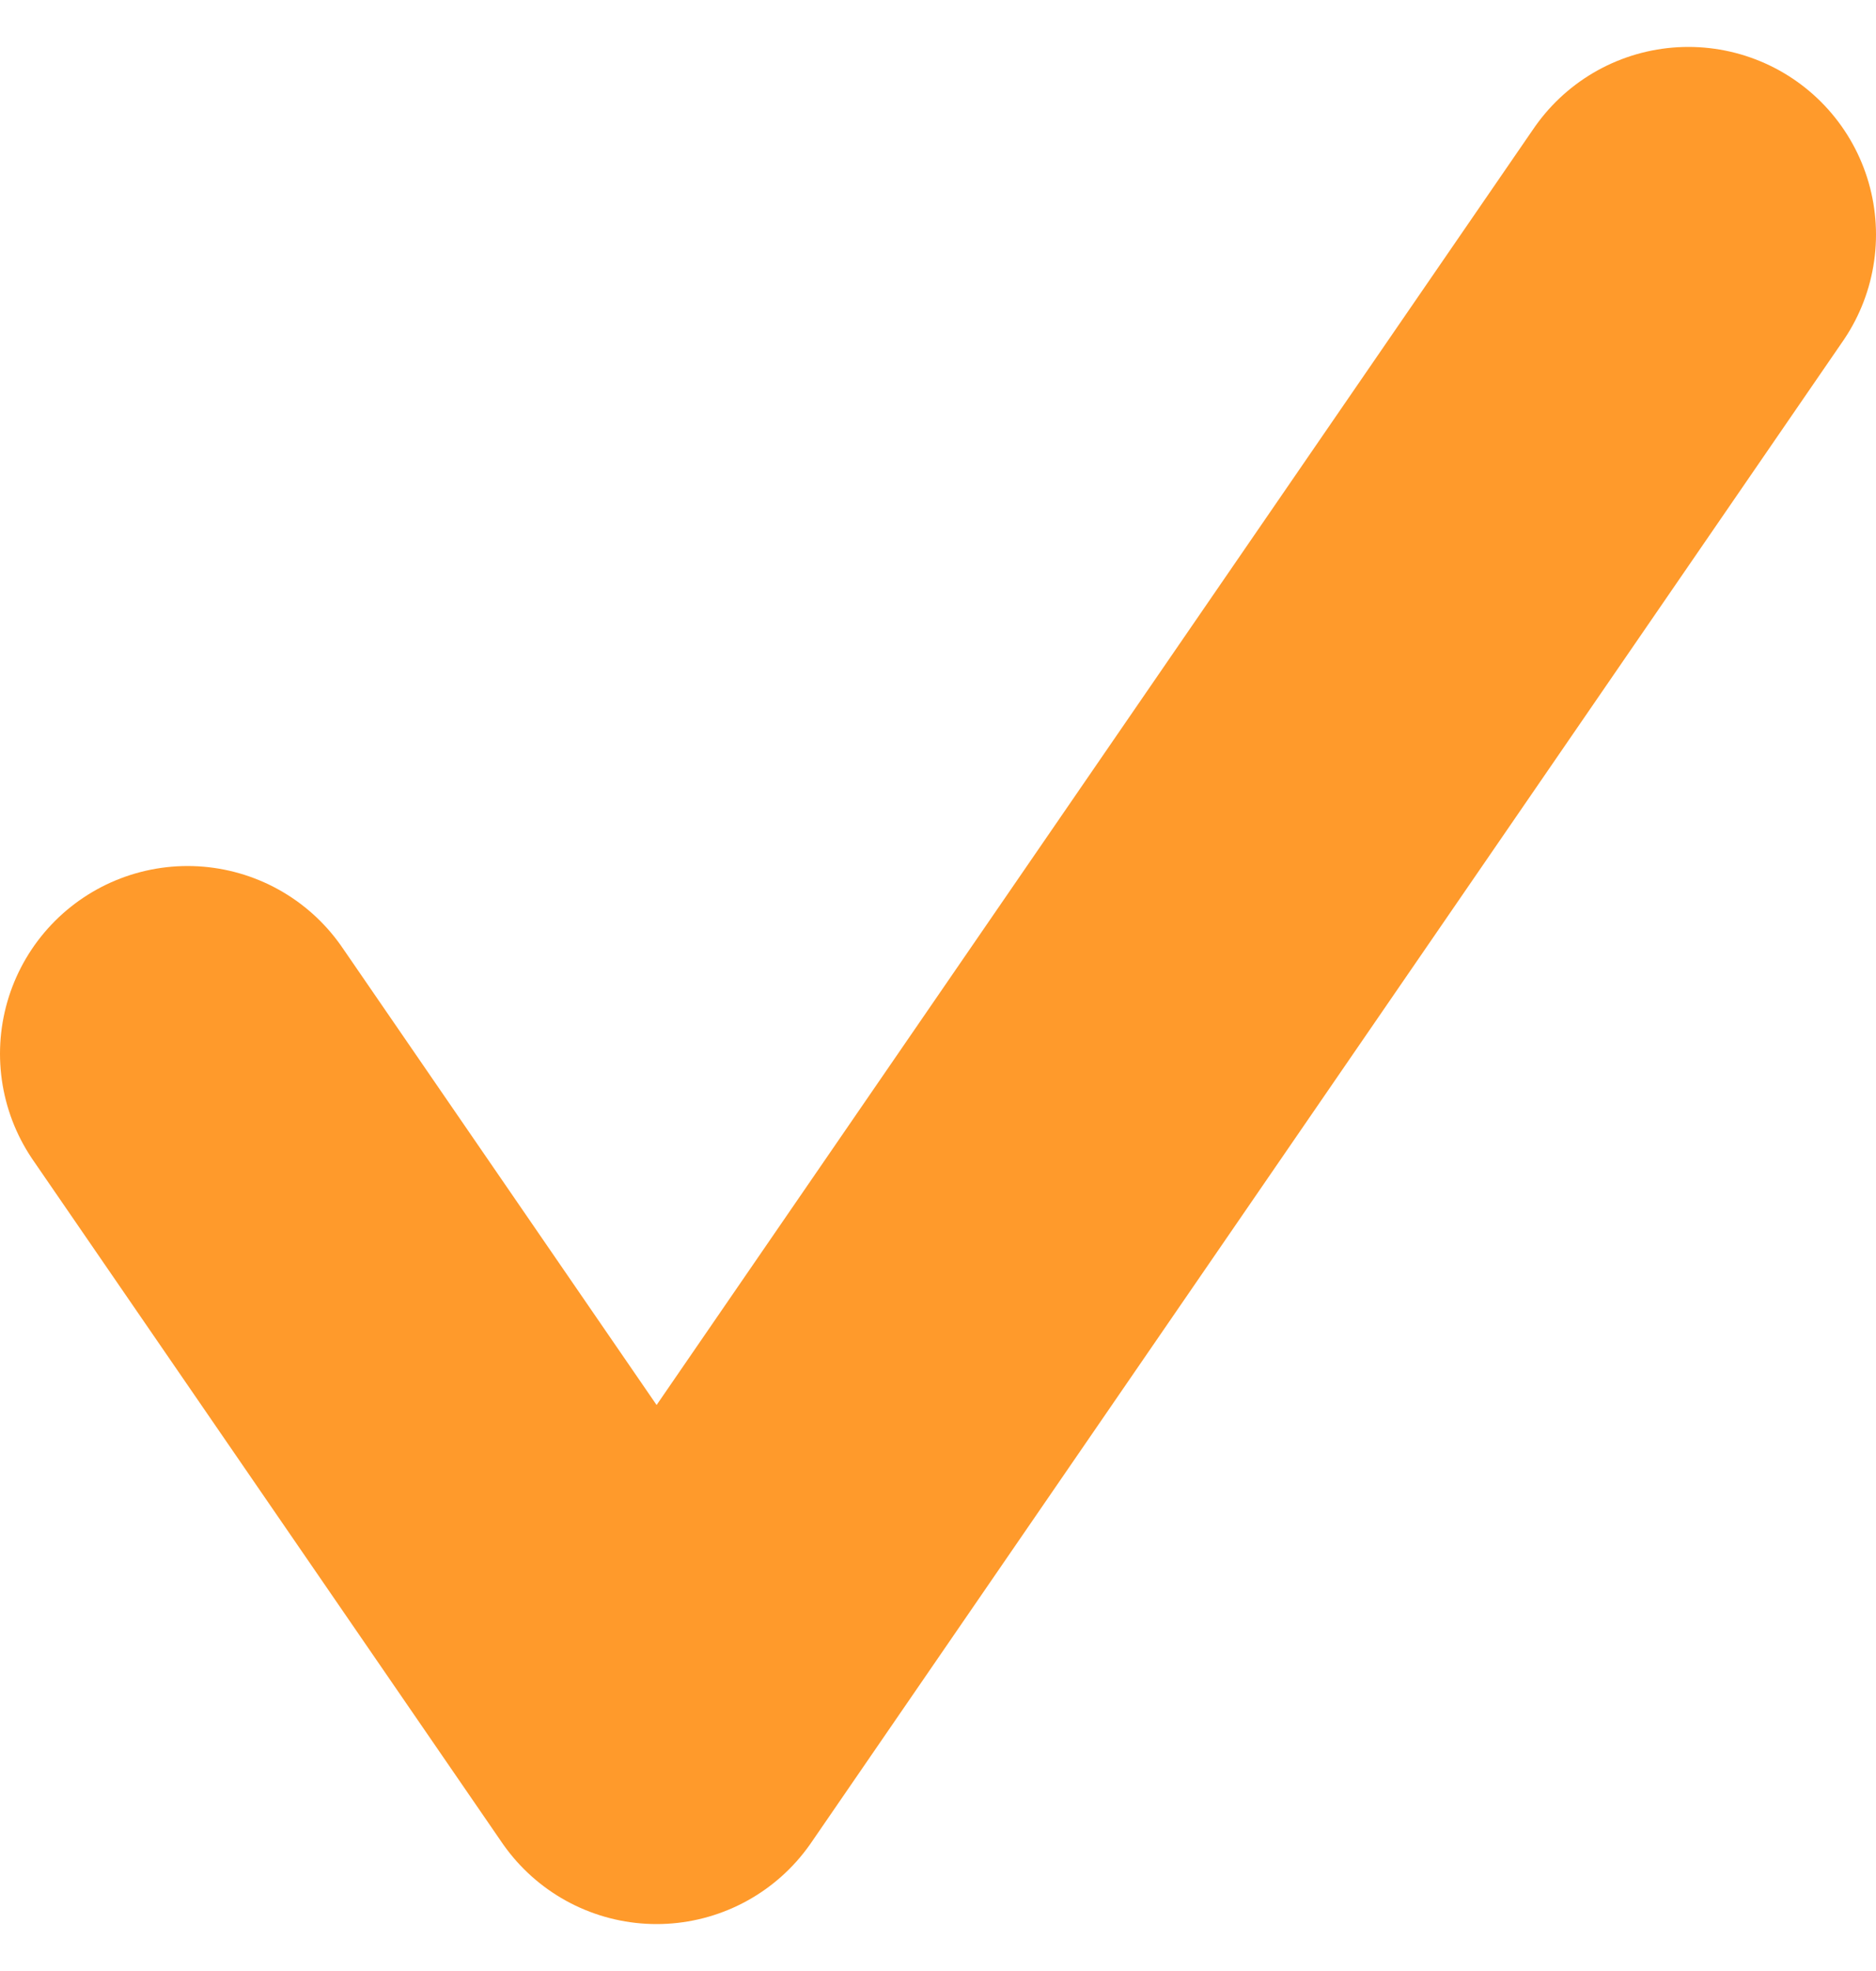
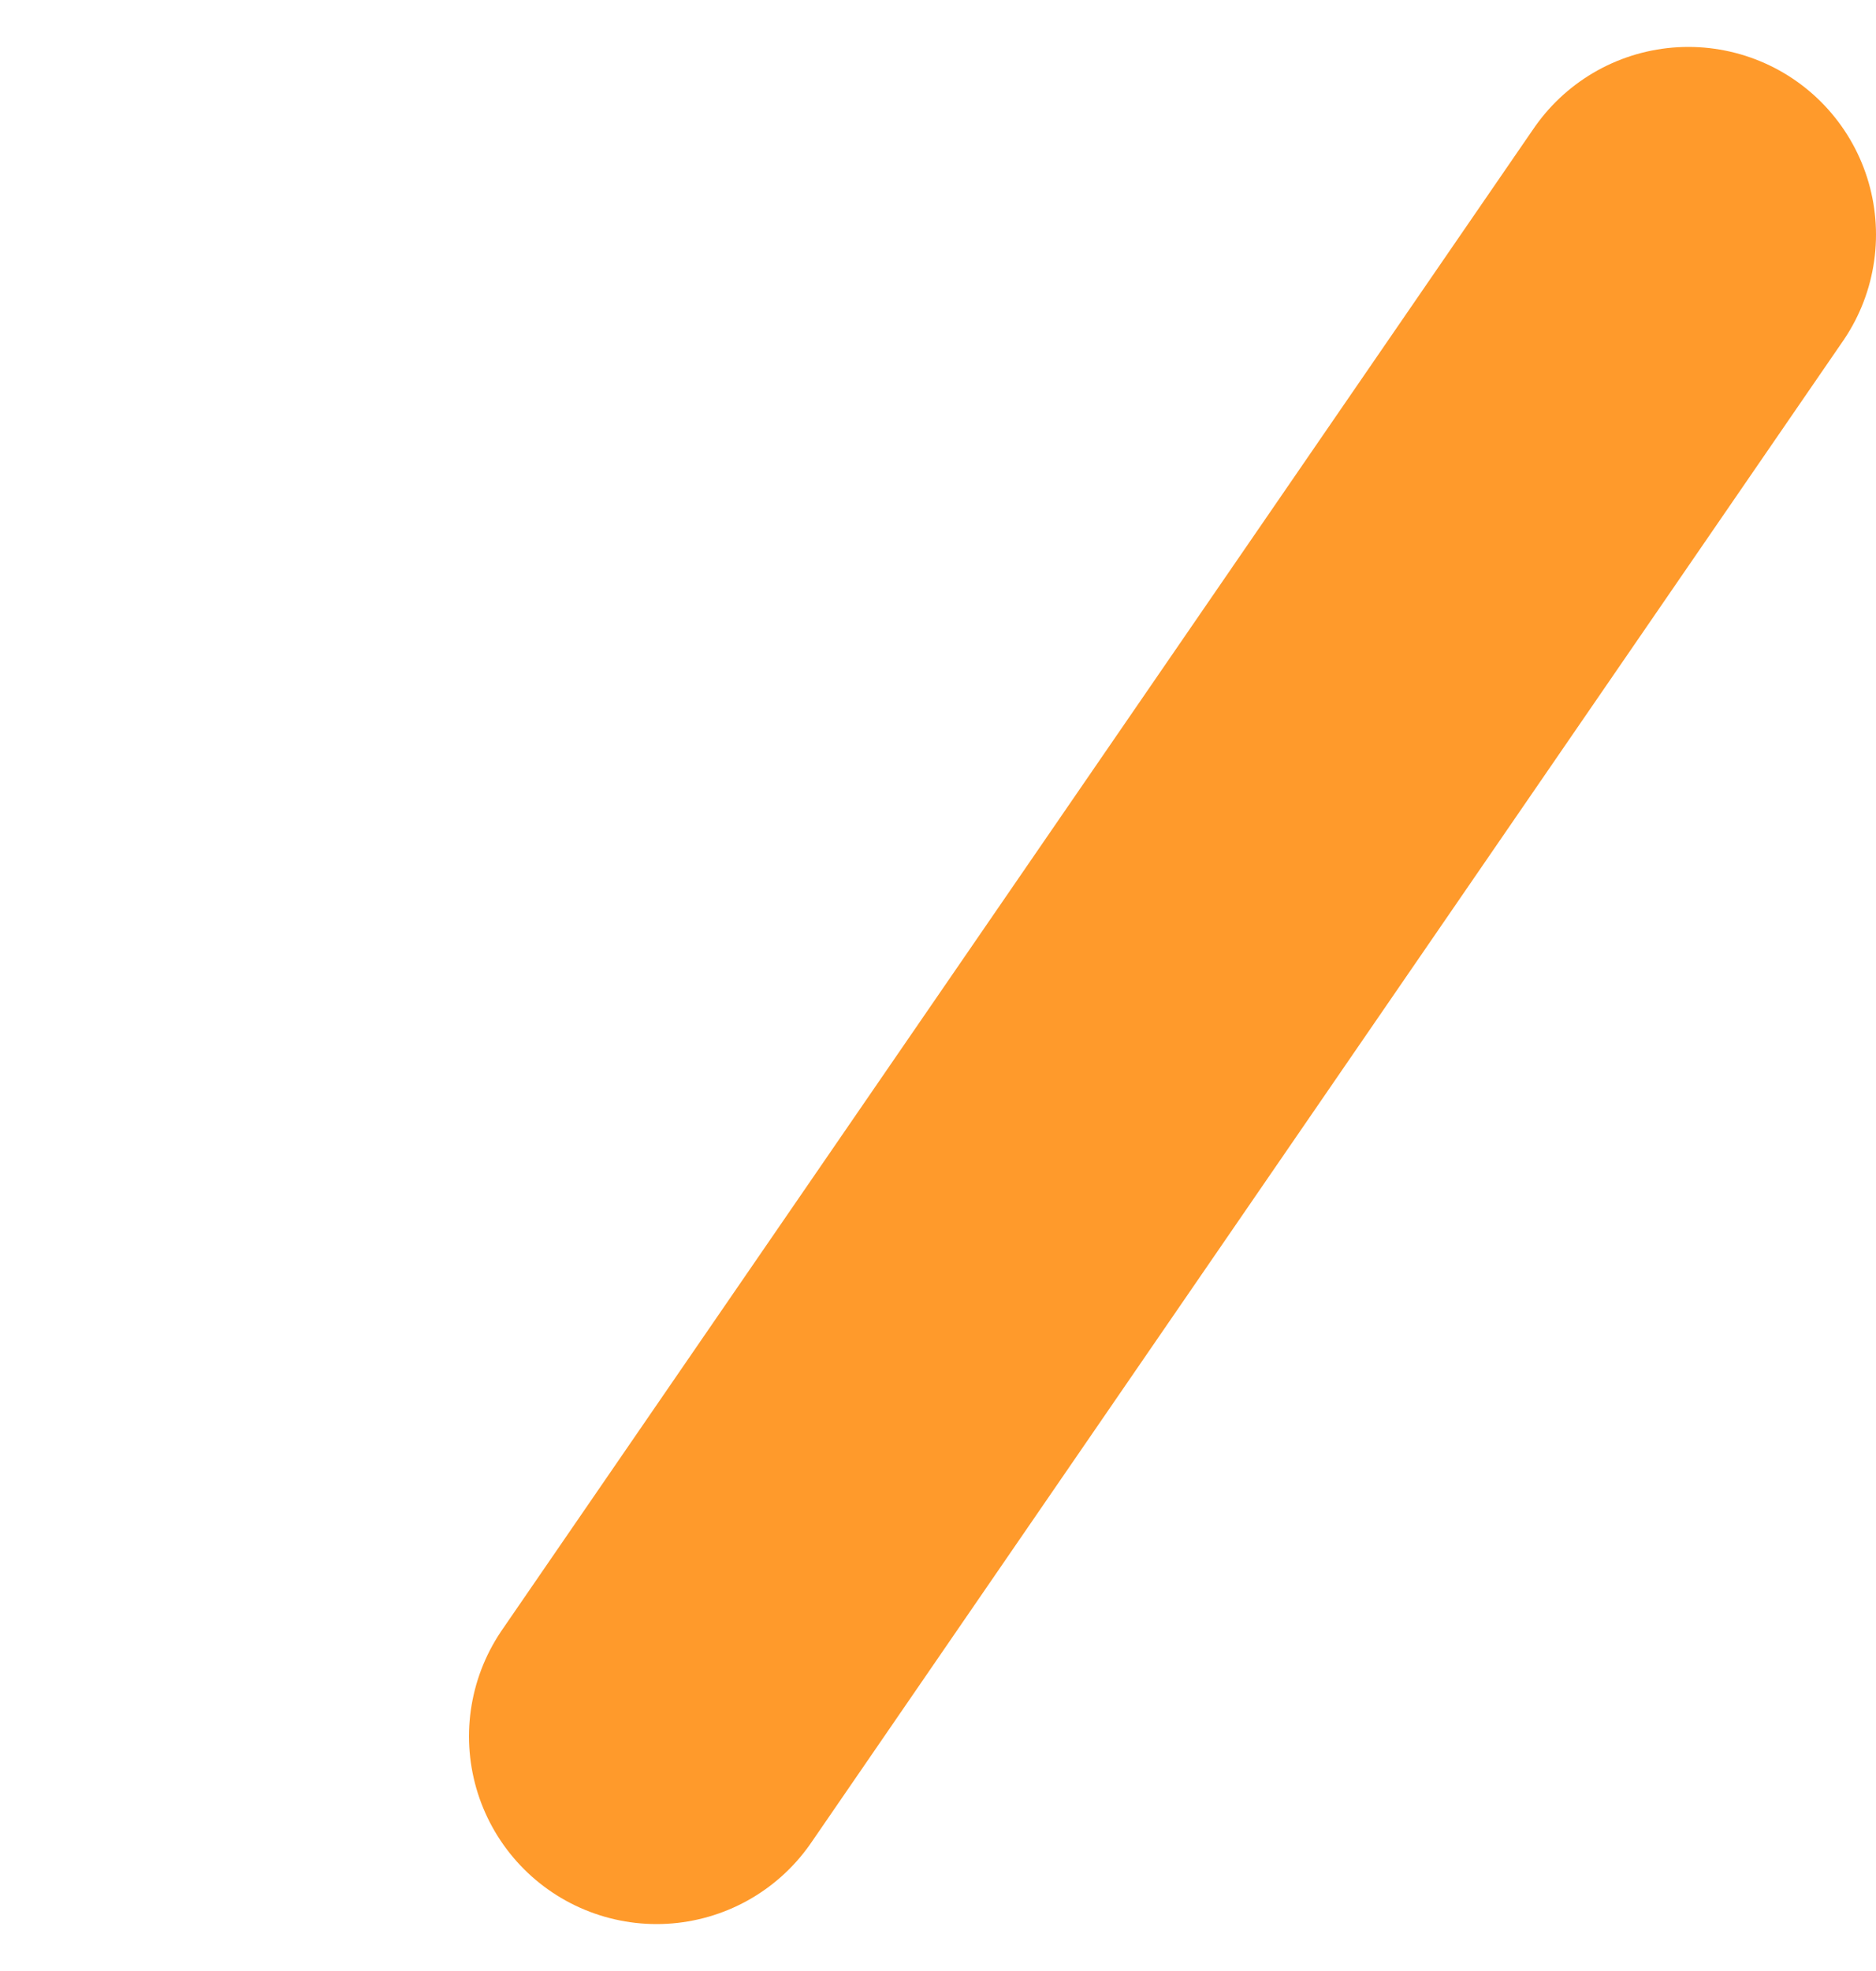
<svg xmlns="http://www.w3.org/2000/svg" width="20" height="21" viewBox="0 0 20 21" fill="none">
-   <path d="M18 2.5L7 18.5L2 11.227" stroke="#FF9A2B" stroke-width="4" stroke-linecap="round" stroke-linejoin="round" />
+   <path d="M18 2.5L7 18.5" stroke="#FF9A2B" stroke-width="4" stroke-linecap="round" stroke-linejoin="round" />
</svg>